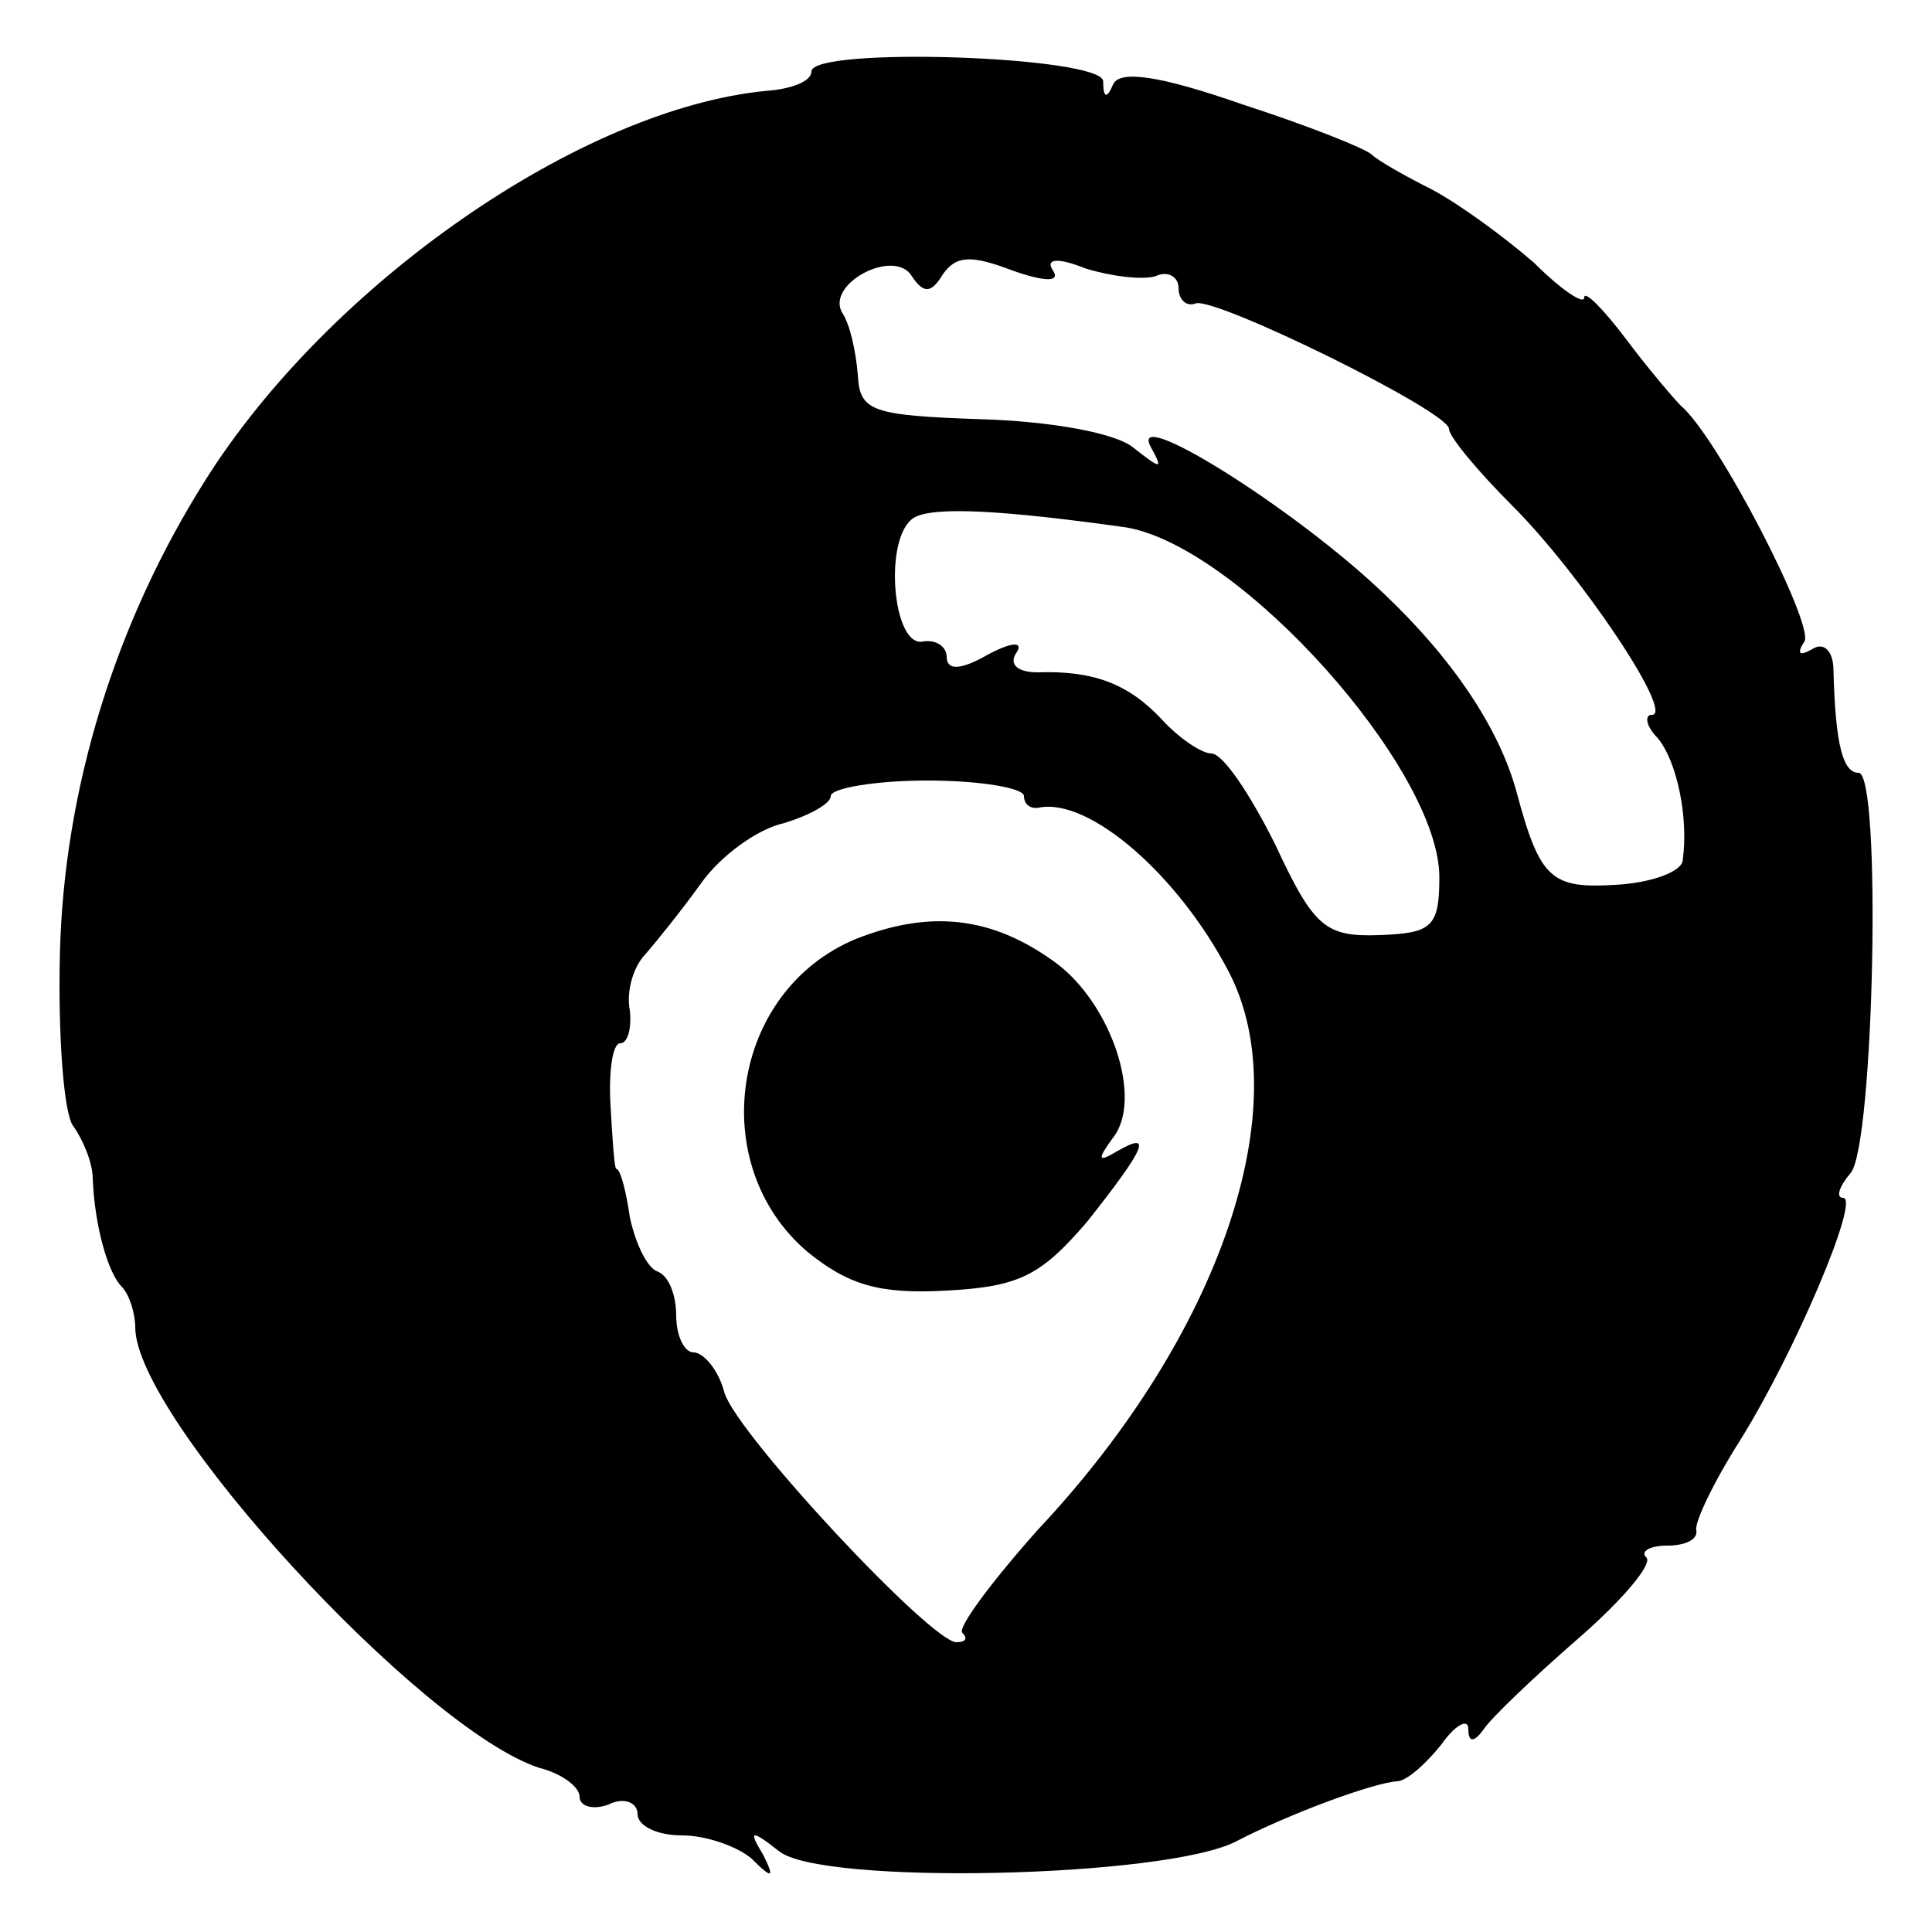
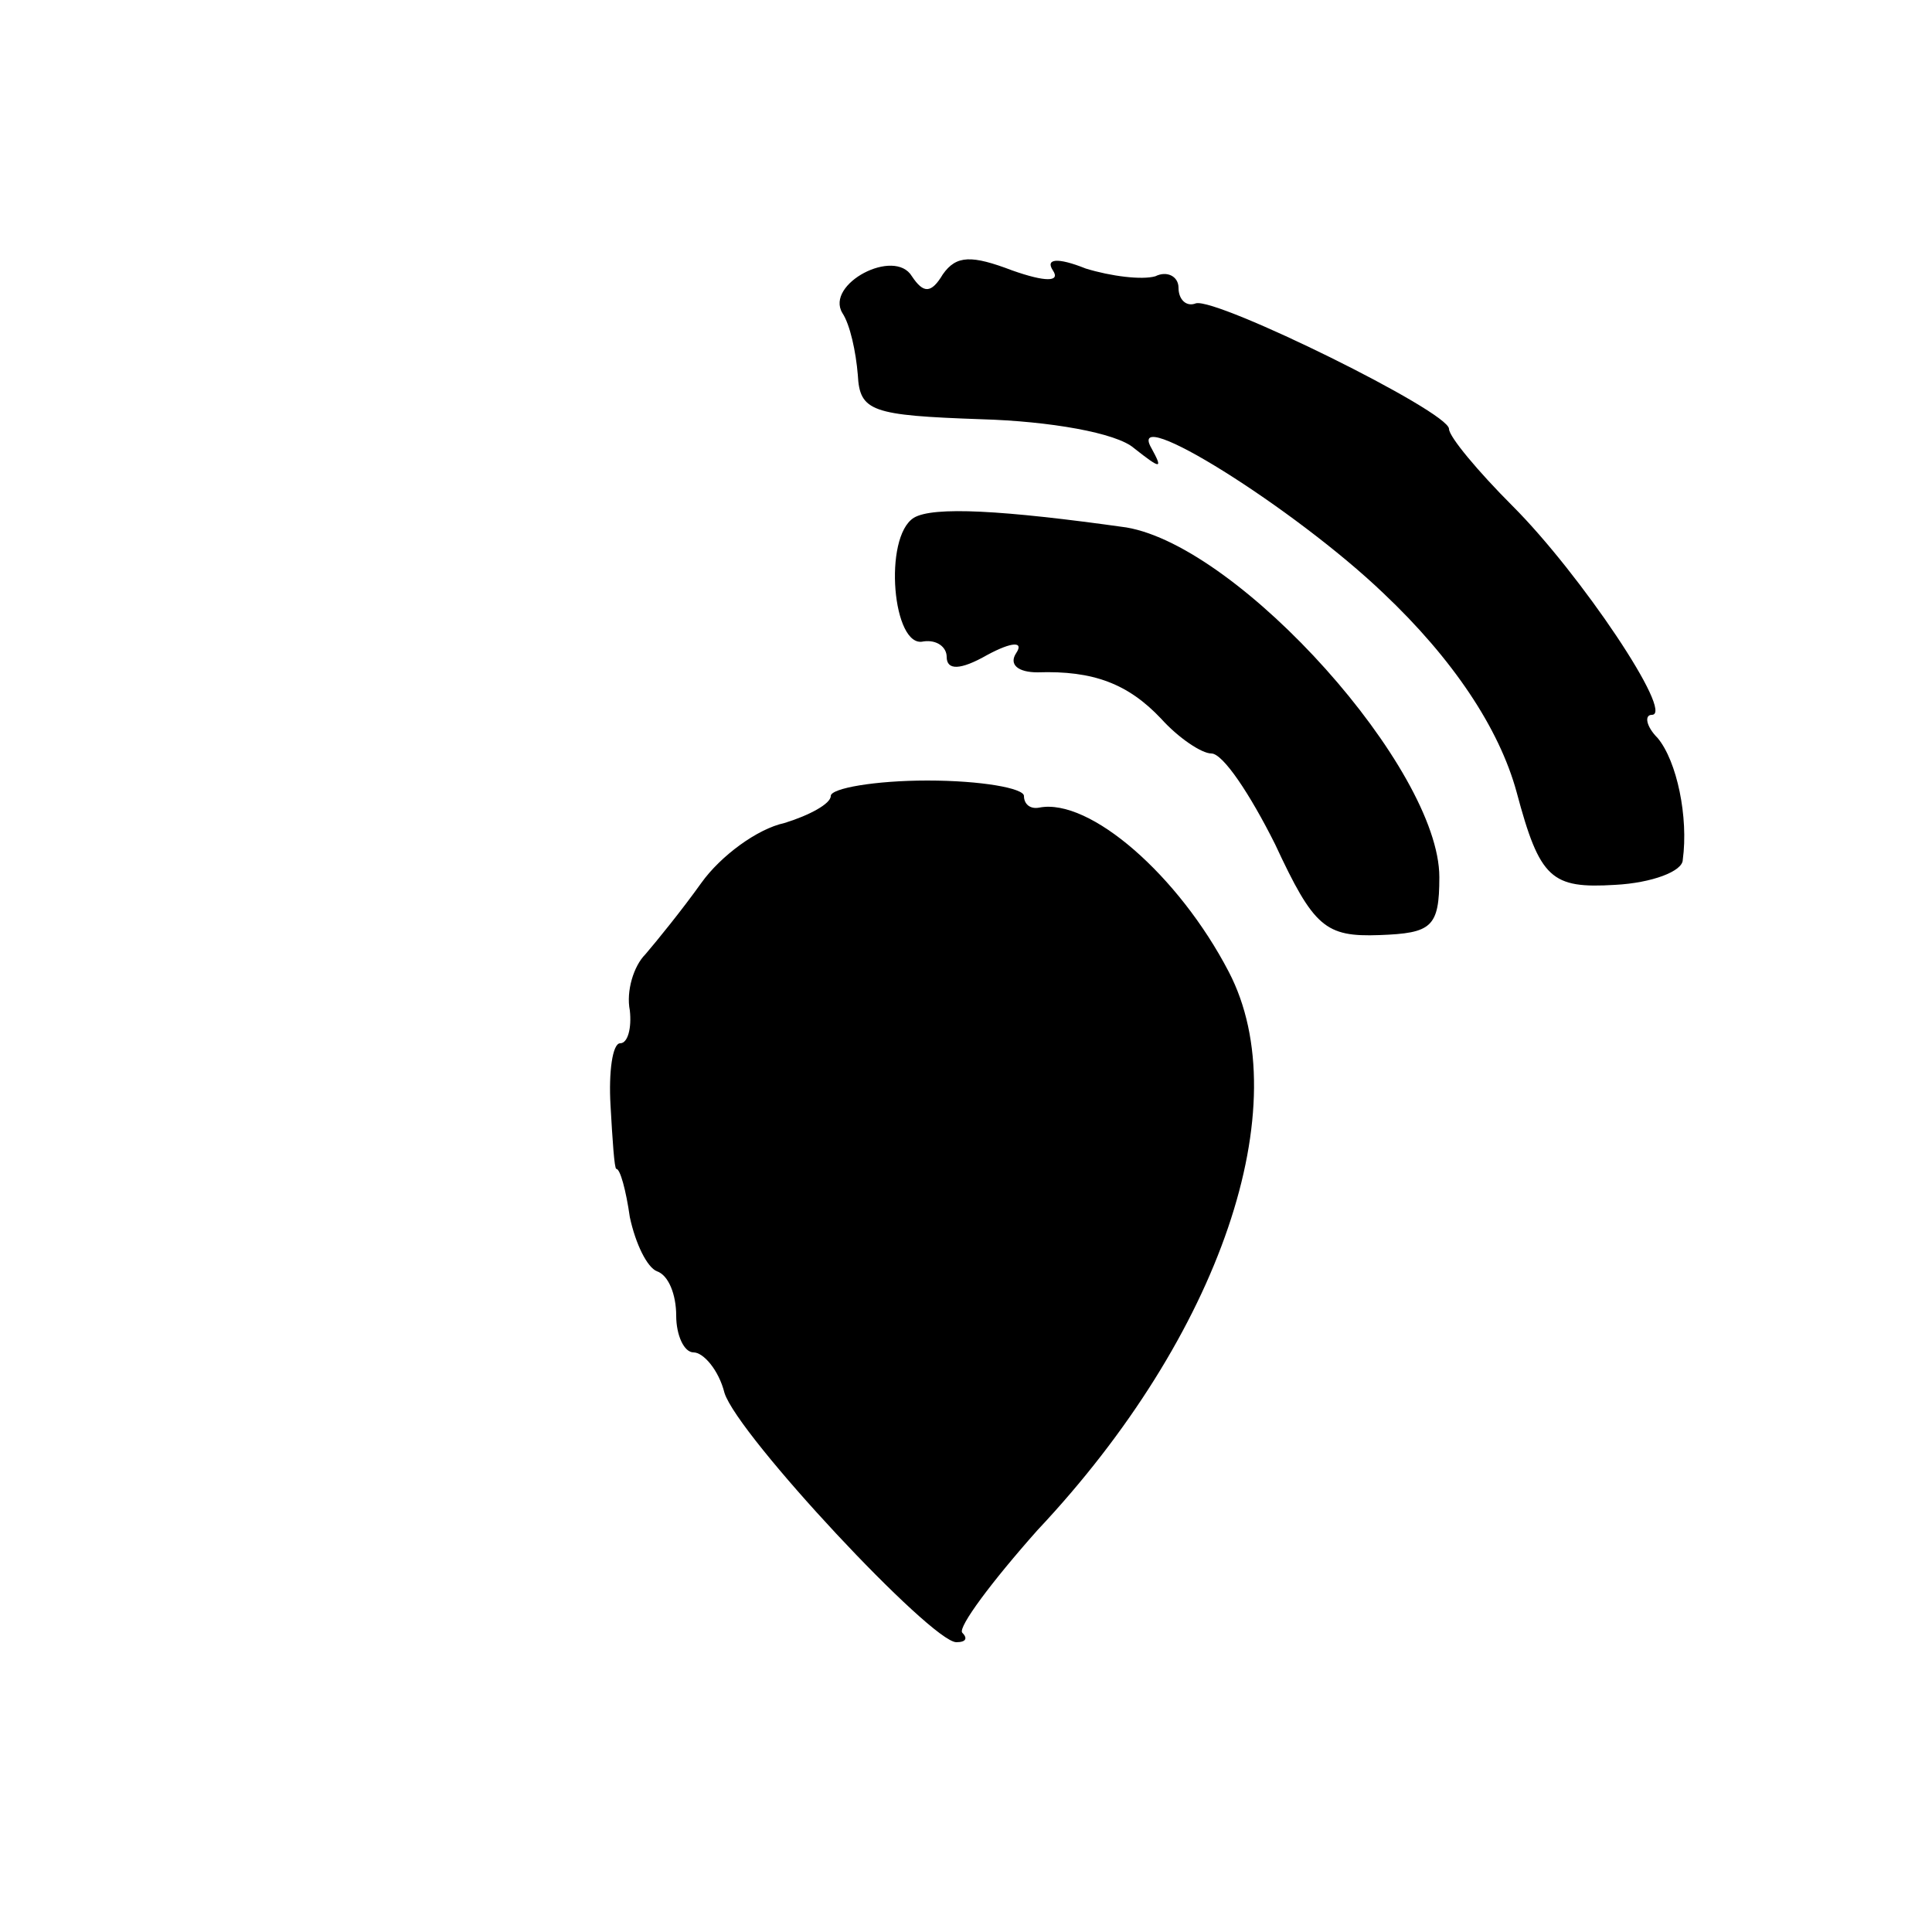
<svg xmlns="http://www.w3.org/2000/svg" version="1.0" width="100pt" height="100pt" viewBox="0 0 100 100" preserveAspectRatio="xMidYMid meet">
  <g transform="translate(0,100) scale(0.1,-0.1)" fill="#000000" stroke="none">
-     <path d="M420 963 c0 -5 -10 -9 -23 -10 -96 -9 -227 -100 -291 -202 -46 -73 -73 -159 -75 -245 -1 -42 2 -83 7 -89 5 -7 10 -19 10 -27 1 -25 8 -49 15 -56 4 -4 7 -14 7 -21 0 -47 148 -208 209 -228 12 -3 21 -10 21 -15 0 -5 7 -7 15 -4 8 4 15 1 15 -5 0 -6 10 -11 23 -11 13 0 29 -6 36 -12 11 -11 12 -10 6 2 -8 13 -6 13 8 2 21 -18 201 -14 237 5 27 14 70 30 83 31 5 0 15 9 23 19 7 10 14 14 14 8 0 -7 3 -7 8 0 4 6 26 27 49 47 23 20 39 39 35 42 -3 3 2 6 11 6 9 0 16 3 15 8 -1 4 9 25 23 47 28 45 62 125 53 125 -4 0 -2 6 4 13 12 15 16 207 4 207 -8 0 -12 14 -13 53 0 10 -5 15 -11 11 -7 -4 -8 -2 -4 4 5 9 -45 106 -64 122 -3 3 -16 18 -28 34 -12 16 -22 26 -22 22 0 -4 -12 4 -26 18 -15 13 -38 30 -53 38 -14 7 -28 15 -31 18 -3 3 -33 15 -67 26 -43 15 -64 18 -67 10 -3 -7 -5 -7 -5 2 -1 13 -151 18 -151 5z m68 -105 c7 10 15 10 36 2 17 -6 25 -6 21 0 -4 6 2 7 17 1 13 -4 29 -6 36 -4 6 3 12 0 12 -6 0 -6 4 -10 9 -8 11 3 131 -56 131 -65 0 -4 15 -22 33 -40 35 -35 84 -108 72 -108 -4 0 -3 -6 3 -12 10 -12 16 -41 13 -63 0 -6 -16 -12 -35 -13 -33 -2 -39 3 -51 48 -9 33 -33 69 -69 103 -46 44 -134 99 -120 75 6 -11 5 -11 -9 0 -9 8 -44 14 -79 15 -57 2 -63 4 -64 23 -1 12 -4 26 -8 32 -9 15 27 34 36 19 6 -9 10 -9 16 1z m95 -131 c59 -10 162 -125 162 -181 0 -26 -4 -29 -31 -30 -28 -1 -34 4 -54 47 -13 26 -27 47 -33 47 -5 0 -17 8 -26 18 -17 18 -35 25 -64 24 -10 0 -15 4 -11 10 4 6 -2 6 -15 -1 -14 -8 -21 -8 -21 -1 0 5 -5 9 -12 8 -16 -4 -21 54 -5 64 10 6 46 4 110 -5z m-53 -139 c0 -4 3 -7 8 -6 26 5 72 -35 98 -85 36 -69 -4 -188 -99 -289 -24 -27 -41 -50 -39 -53 3 -3 2 -5 -3 -5 -13 0 -113 107 -120 129 -3 12 -11 21 -16 21 -5 0 -9 9 -9 19 0 11 -4 21 -10 23 -5 2 -11 14 -14 28 -2 14 -5 25 -7 25 -1 0 -2 15 -3 33 -1 17 1 32 5 32 4 0 6 8 5 17 -2 10 2 23 8 29 6 7 19 23 29 37 10 14 29 28 43 31 13 4 24 10 24 14 0 4 23 8 50 8 28 0 50 -4 50 -8z" />
-     <path d="M443 514 c-65 -27 -78 -117 -25 -162 21 -17 37 -22 72 -20 38 2 49 8 73 36 30 38 34 47 15 36 -10 -6 -10 -4 -2 7 16 20 -1 70 -30 91 -33 24 -65 27 -103 12z" />
+     <path d="M420 963 z m68 -105 c7 10 15 10 36 2 17 -6 25 -6 21 0 -4 6 2 7 17 1 13 -4 29 -6 36 -4 6 3 12 0 12 -6 0 -6 4 -10 9 -8 11 3 131 -56 131 -65 0 -4 15 -22 33 -40 35 -35 84 -108 72 -108 -4 0 -3 -6 3 -12 10 -12 16 -41 13 -63 0 -6 -16 -12 -35 -13 -33 -2 -39 3 -51 48 -9 33 -33 69 -69 103 -46 44 -134 99 -120 75 6 -11 5 -11 -9 0 -9 8 -44 14 -79 15 -57 2 -63 4 -64 23 -1 12 -4 26 -8 32 -9 15 27 34 36 19 6 -9 10 -9 16 1z m95 -131 c59 -10 162 -125 162 -181 0 -26 -4 -29 -31 -30 -28 -1 -34 4 -54 47 -13 26 -27 47 -33 47 -5 0 -17 8 -26 18 -17 18 -35 25 -64 24 -10 0 -15 4 -11 10 4 6 -2 6 -15 -1 -14 -8 -21 -8 -21 -1 0 5 -5 9 -12 8 -16 -4 -21 54 -5 64 10 6 46 4 110 -5z m-53 -139 c0 -4 3 -7 8 -6 26 5 72 -35 98 -85 36 -69 -4 -188 -99 -289 -24 -27 -41 -50 -39 -53 3 -3 2 -5 -3 -5 -13 0 -113 107 -120 129 -3 12 -11 21 -16 21 -5 0 -9 9 -9 19 0 11 -4 21 -10 23 -5 2 -11 14 -14 28 -2 14 -5 25 -7 25 -1 0 -2 15 -3 33 -1 17 1 32 5 32 4 0 6 8 5 17 -2 10 2 23 8 29 6 7 19 23 29 37 10 14 29 28 43 31 13 4 24 10 24 14 0 4 23 8 50 8 28 0 50 -4 50 -8z" />
  </g>
</svg>